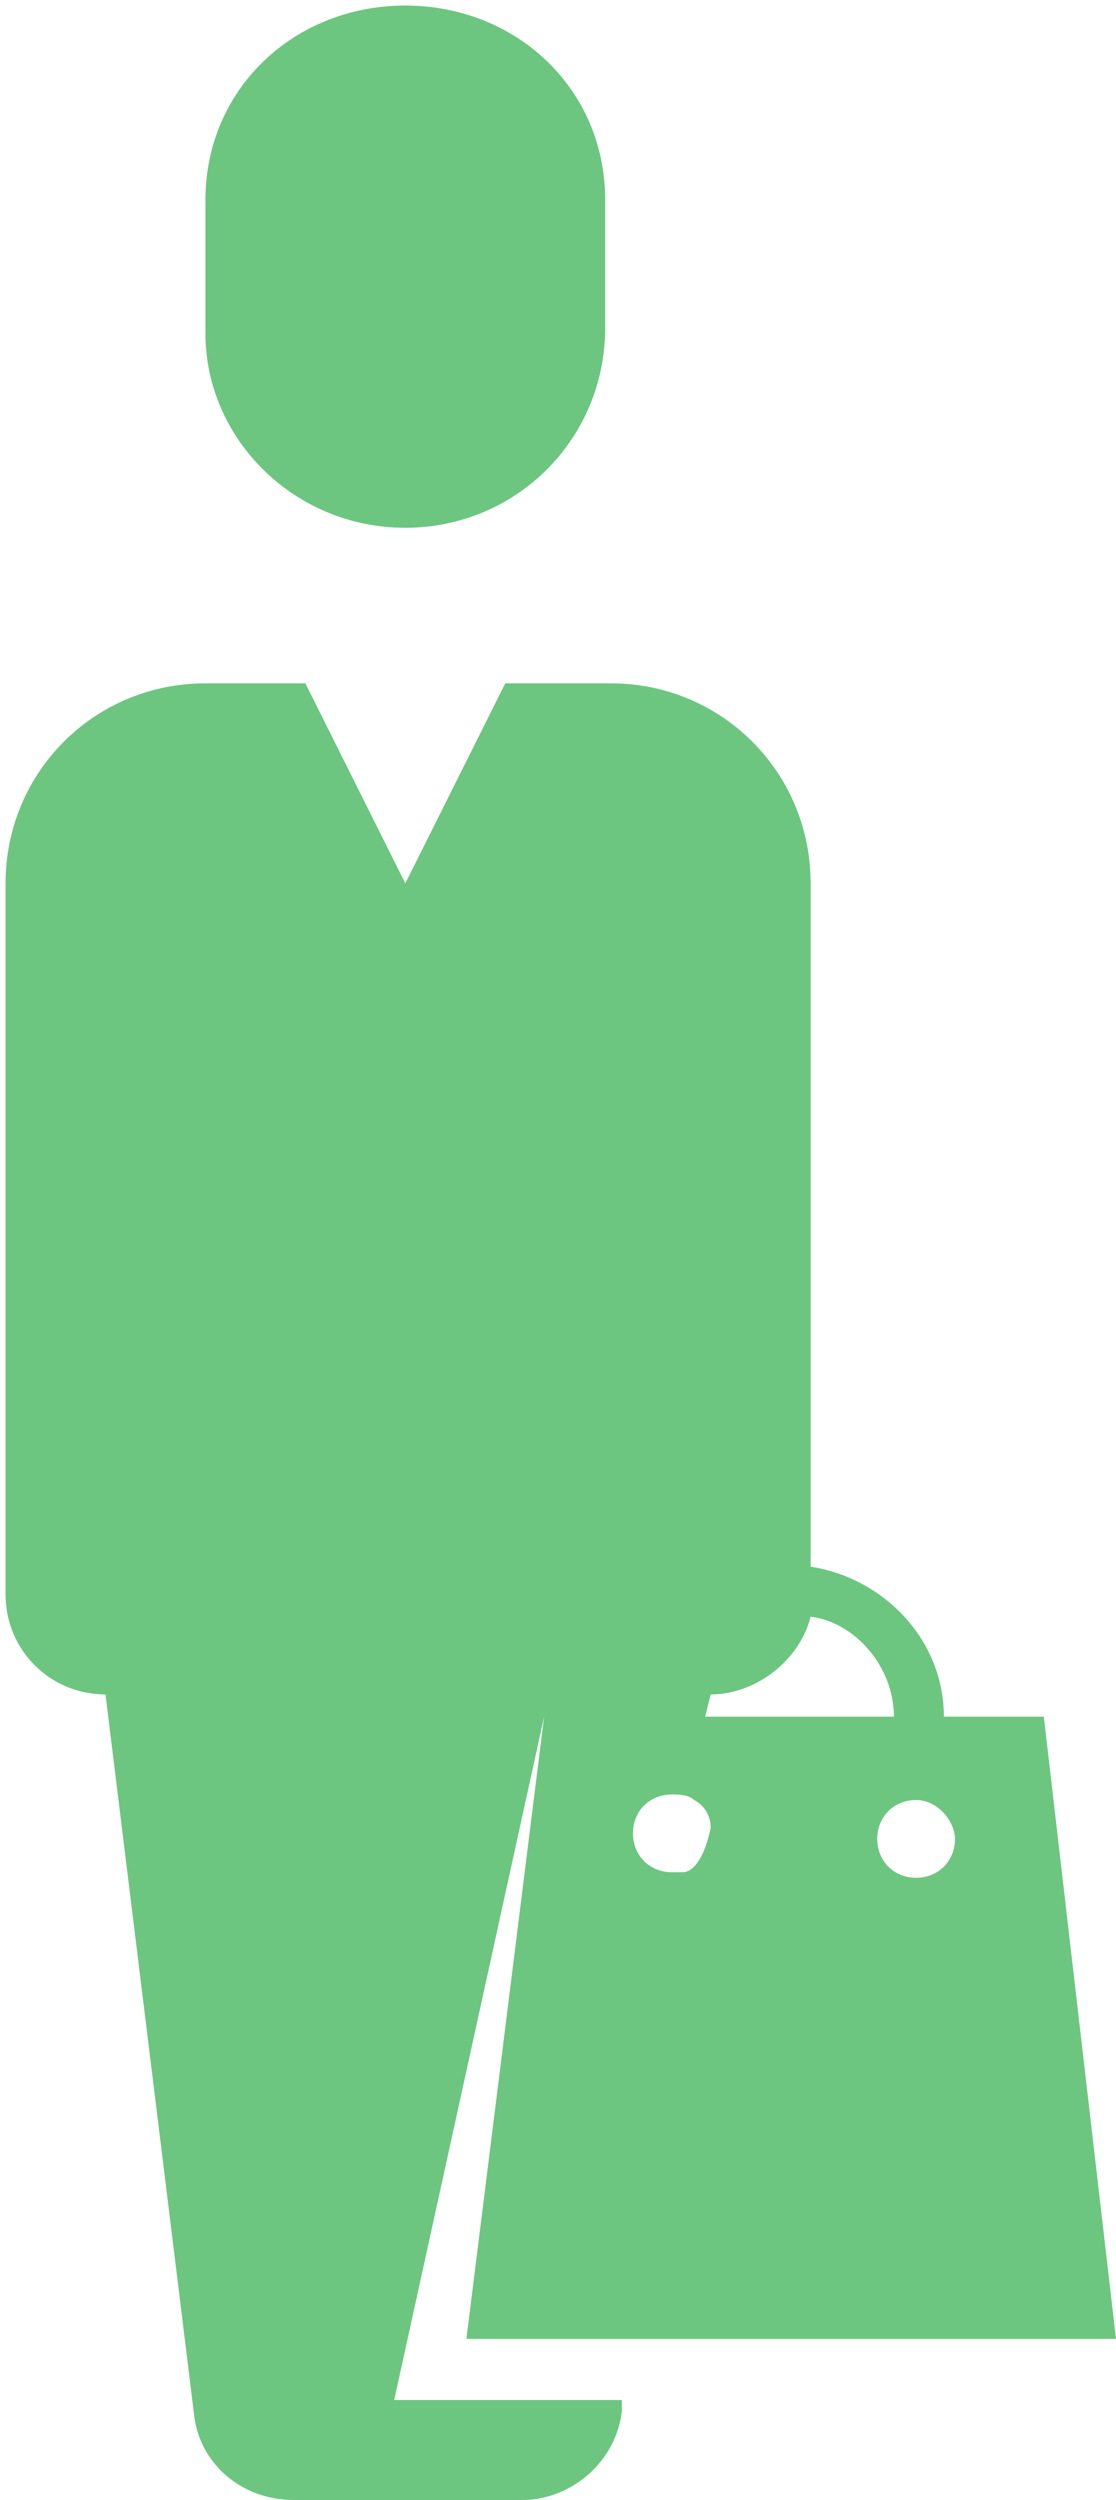
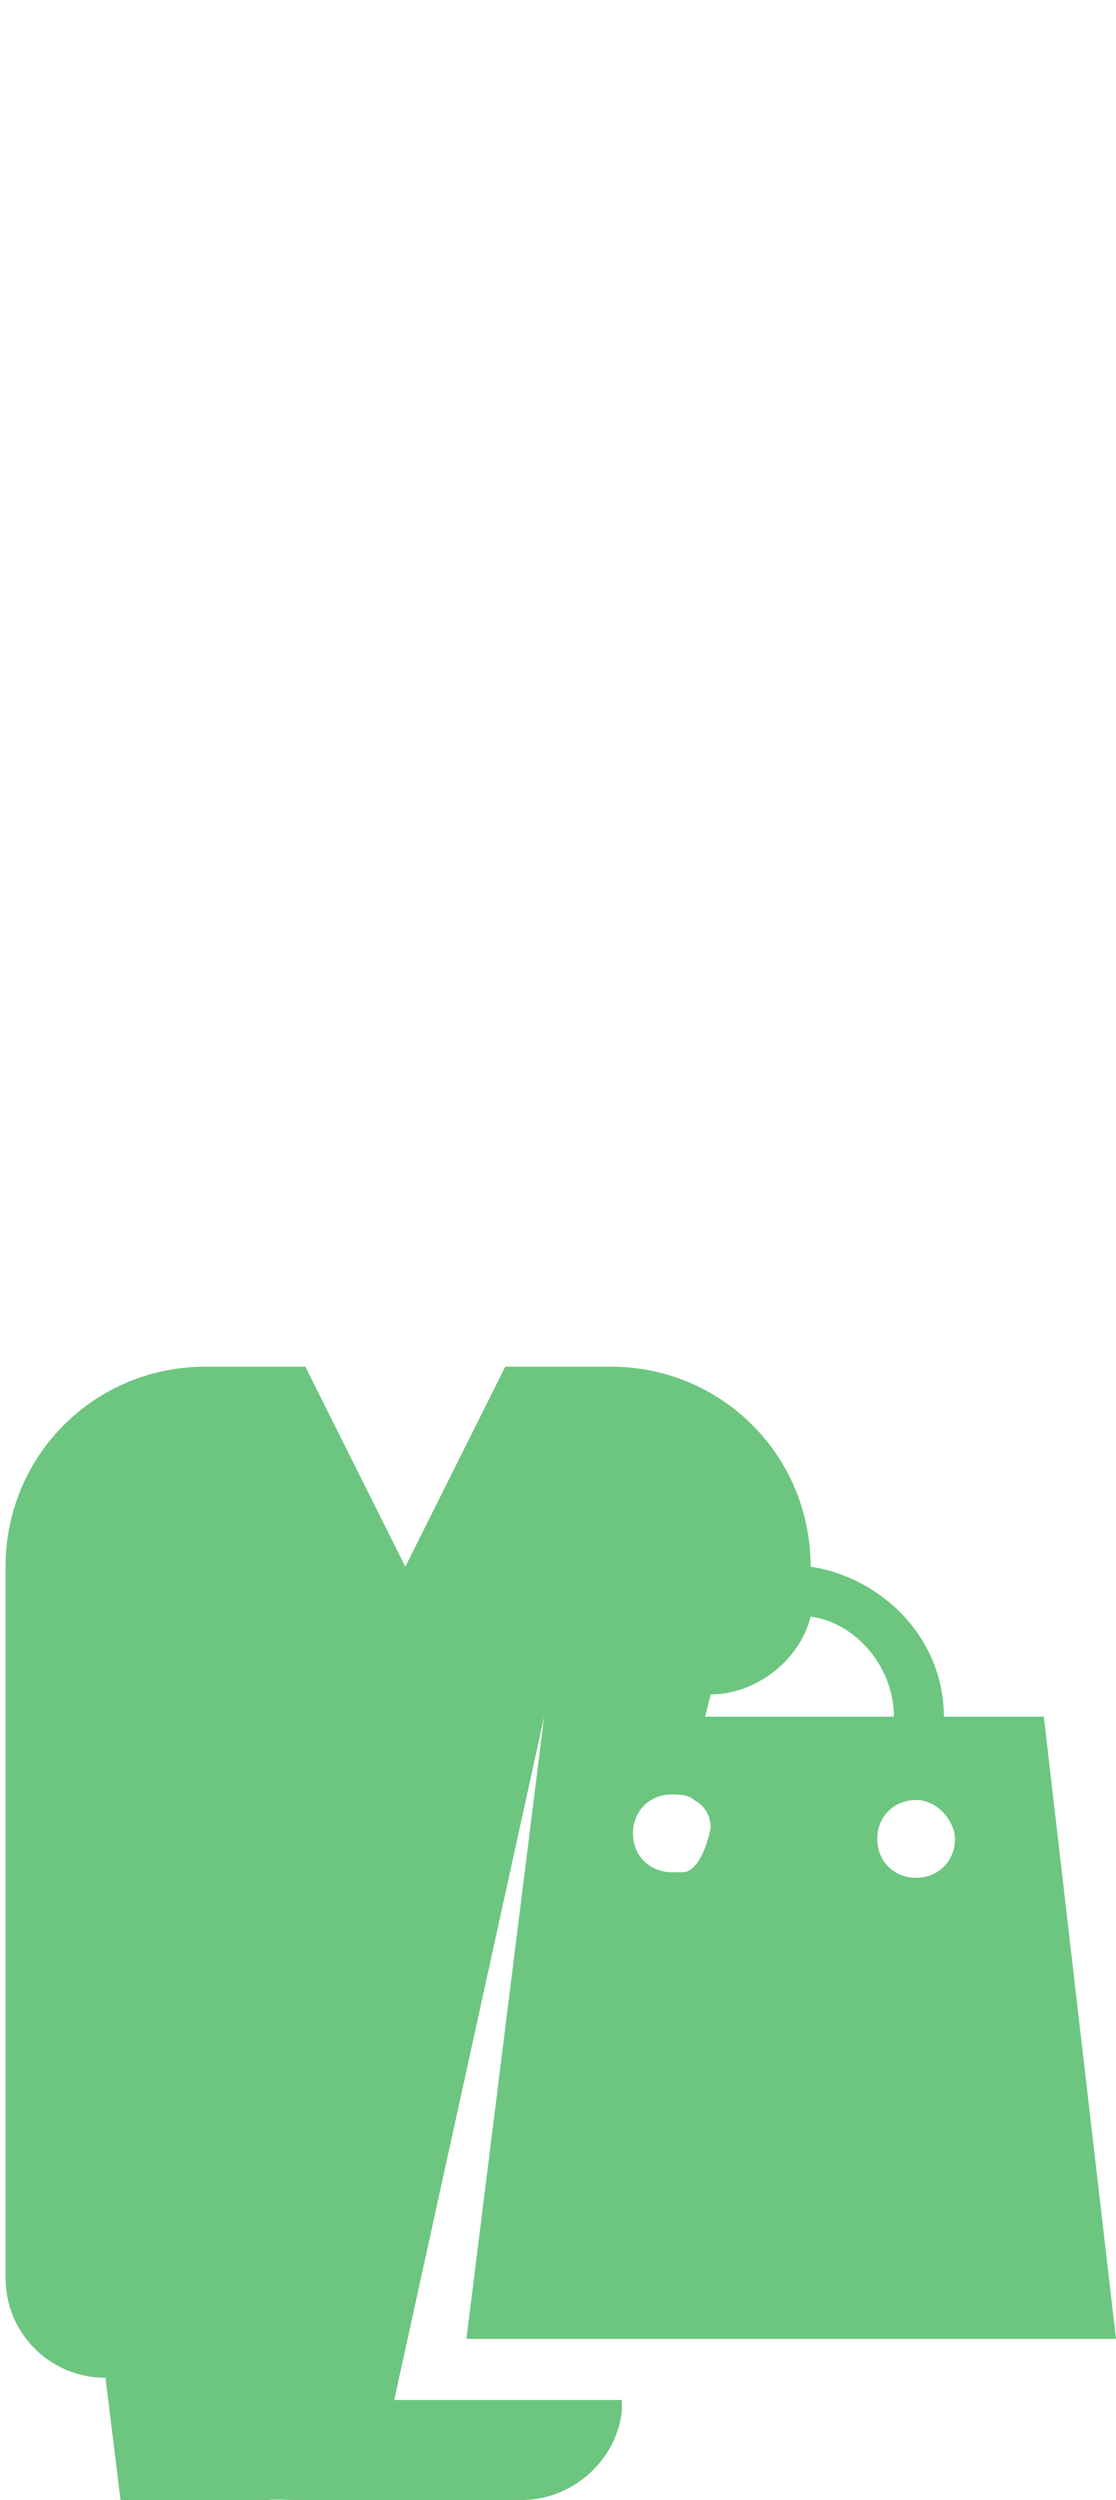
<svg xmlns="http://www.w3.org/2000/svg" version="1.1" id="Layer_2_00000179617706351290574680000014300712682184803470_" x="0px" y="0px" viewBox="0 0 20.1 45" style="enable-background:new 0 0 20.1 45;" xml:space="preserve">
  <style type="text/css">
	.st0{fill:#6CC680;}
</style>
  <g id="Camada_1">
    <g id="consumidor">
-       <path class="st0" d="M7.3,9.5c2,0,3.6-1.6,3.6-3.6V3.6c0-2-1.6-3.5-3.6-3.5S3.7,1.6,3.7,3.6v2.4C3.7,7.9,5.3,9.5,7.3,9.5" />
-       <path class="st0" d="M9.8,30.9L8.4,42.1h11.7l-1.3-11.2H17c0-1.4-1.1-2.5-2.4-2.7V15.9c0-2-1.6-3.6-3.6-3.6H9.1l-1.8,3.6l-1.8-3.6    H3.7c-2,0-3.6,1.6-3.6,3.6v12.8c0,1,0.8,1.8,1.8,1.8l1.6,13C3.6,44.3,4.3,45,5.3,45h4.1c0.9,0,1.7-0.7,1.8-1.6l0-0.2H7.1L9.8,30.9    L9.8,30.9z M12.3,33.7c-0.1,0-0.2,0-0.2,0c-0.4,0-0.7-0.3-0.7-0.7s0.3-0.7,0.7-0.7c0.1,0,0.3,0,0.4,0.1c0.2,0.1,0.3,0.3,0.3,0.5    C12.7,33.4,12.5,33.7,12.3,33.7 M17.2,33.1c0,0.4-0.3,0.7-0.7,0.7s-0.7-0.3-0.7-0.7s0.3-0.7,0.7-0.7S17.2,32.8,17.2,33.1     M16.1,30.9h-3.4l0.1-0.4c0.8,0,1.6-0.6,1.8-1.4C15.4,29.2,16.1,30,16.1,30.9" />
+       <path class="st0" d="M9.8,30.9L8.4,42.1h11.7l-1.3-11.2H17c0-1.4-1.1-2.5-2.4-2.7c0-2-1.6-3.6-3.6-3.6H9.1l-1.8,3.6l-1.8-3.6    H3.7c-2,0-3.6,1.6-3.6,3.6v12.8c0,1,0.8,1.8,1.8,1.8l1.6,13C3.6,44.3,4.3,45,5.3,45h4.1c0.9,0,1.7-0.7,1.8-1.6l0-0.2H7.1L9.8,30.9    L9.8,30.9z M12.3,33.7c-0.1,0-0.2,0-0.2,0c-0.4,0-0.7-0.3-0.7-0.7s0.3-0.7,0.7-0.7c0.1,0,0.3,0,0.4,0.1c0.2,0.1,0.3,0.3,0.3,0.5    C12.7,33.4,12.5,33.7,12.3,33.7 M17.2,33.1c0,0.4-0.3,0.7-0.7,0.7s-0.7-0.3-0.7-0.7s0.3-0.7,0.7-0.7S17.2,32.8,17.2,33.1     M16.1,30.9h-3.4l0.1-0.4c0.8,0,1.6-0.6,1.8-1.4C15.4,29.2,16.1,30,16.1,30.9" />
    </g>
  </g>
</svg>